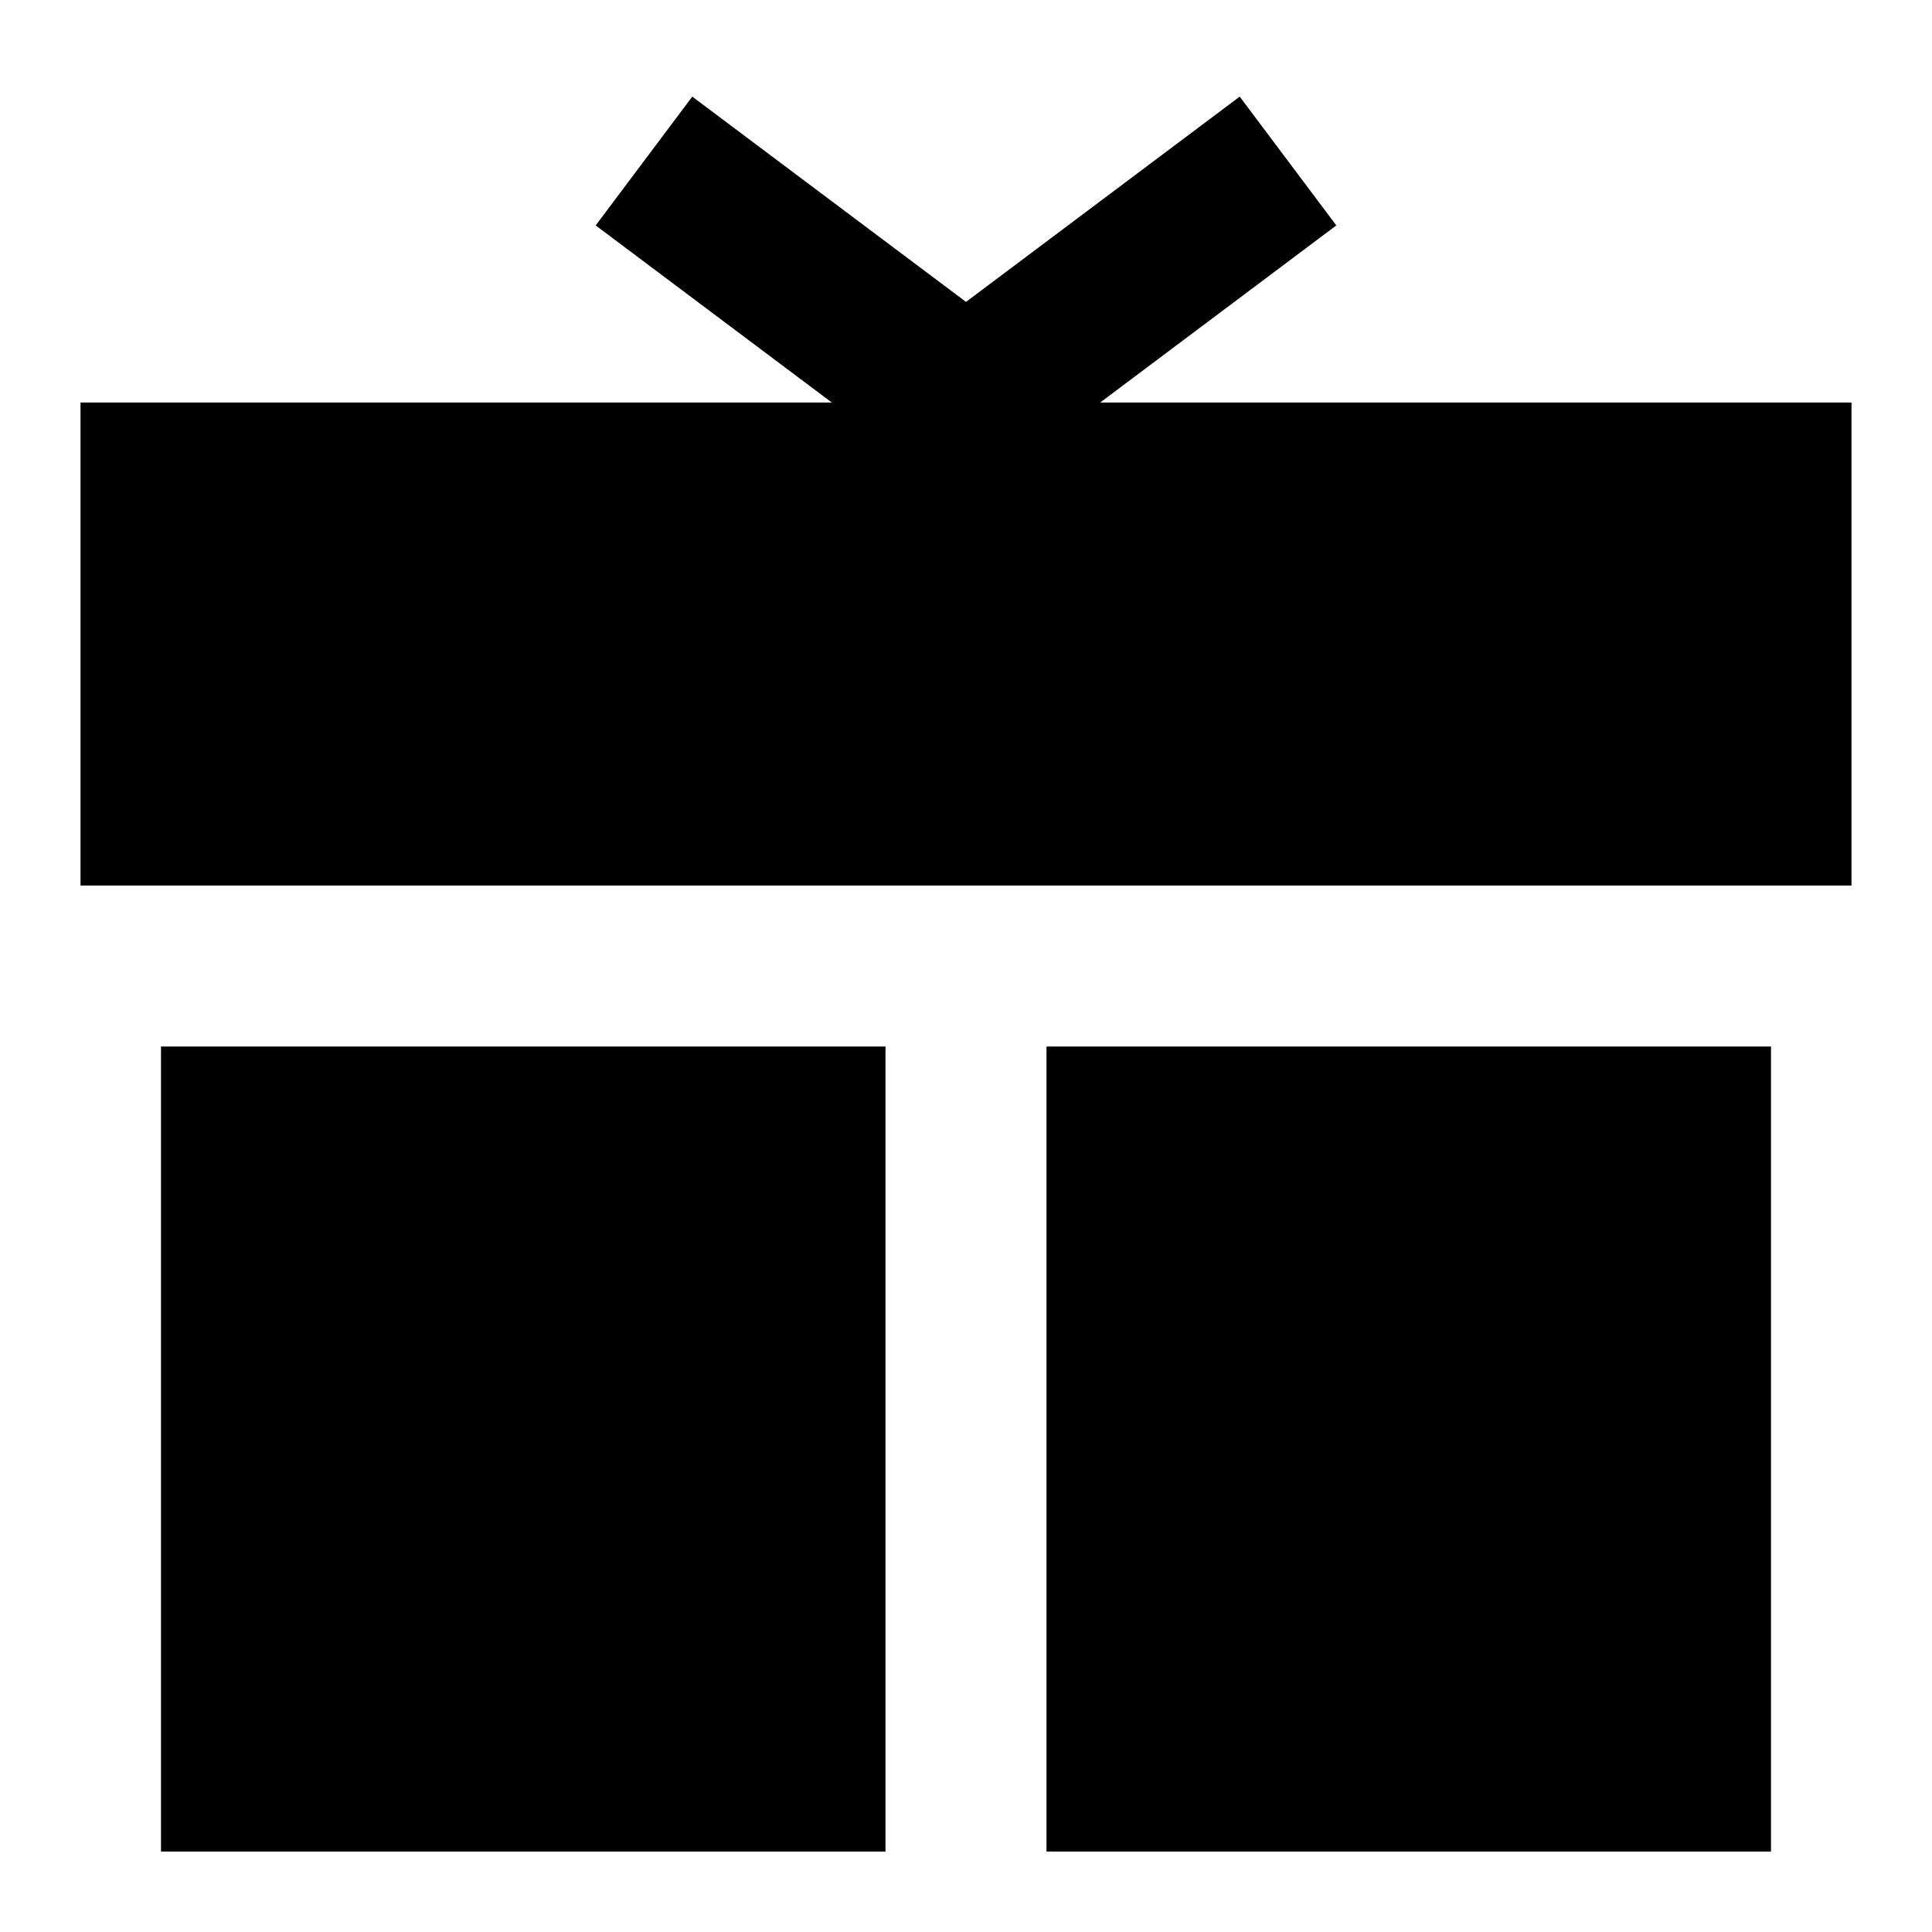
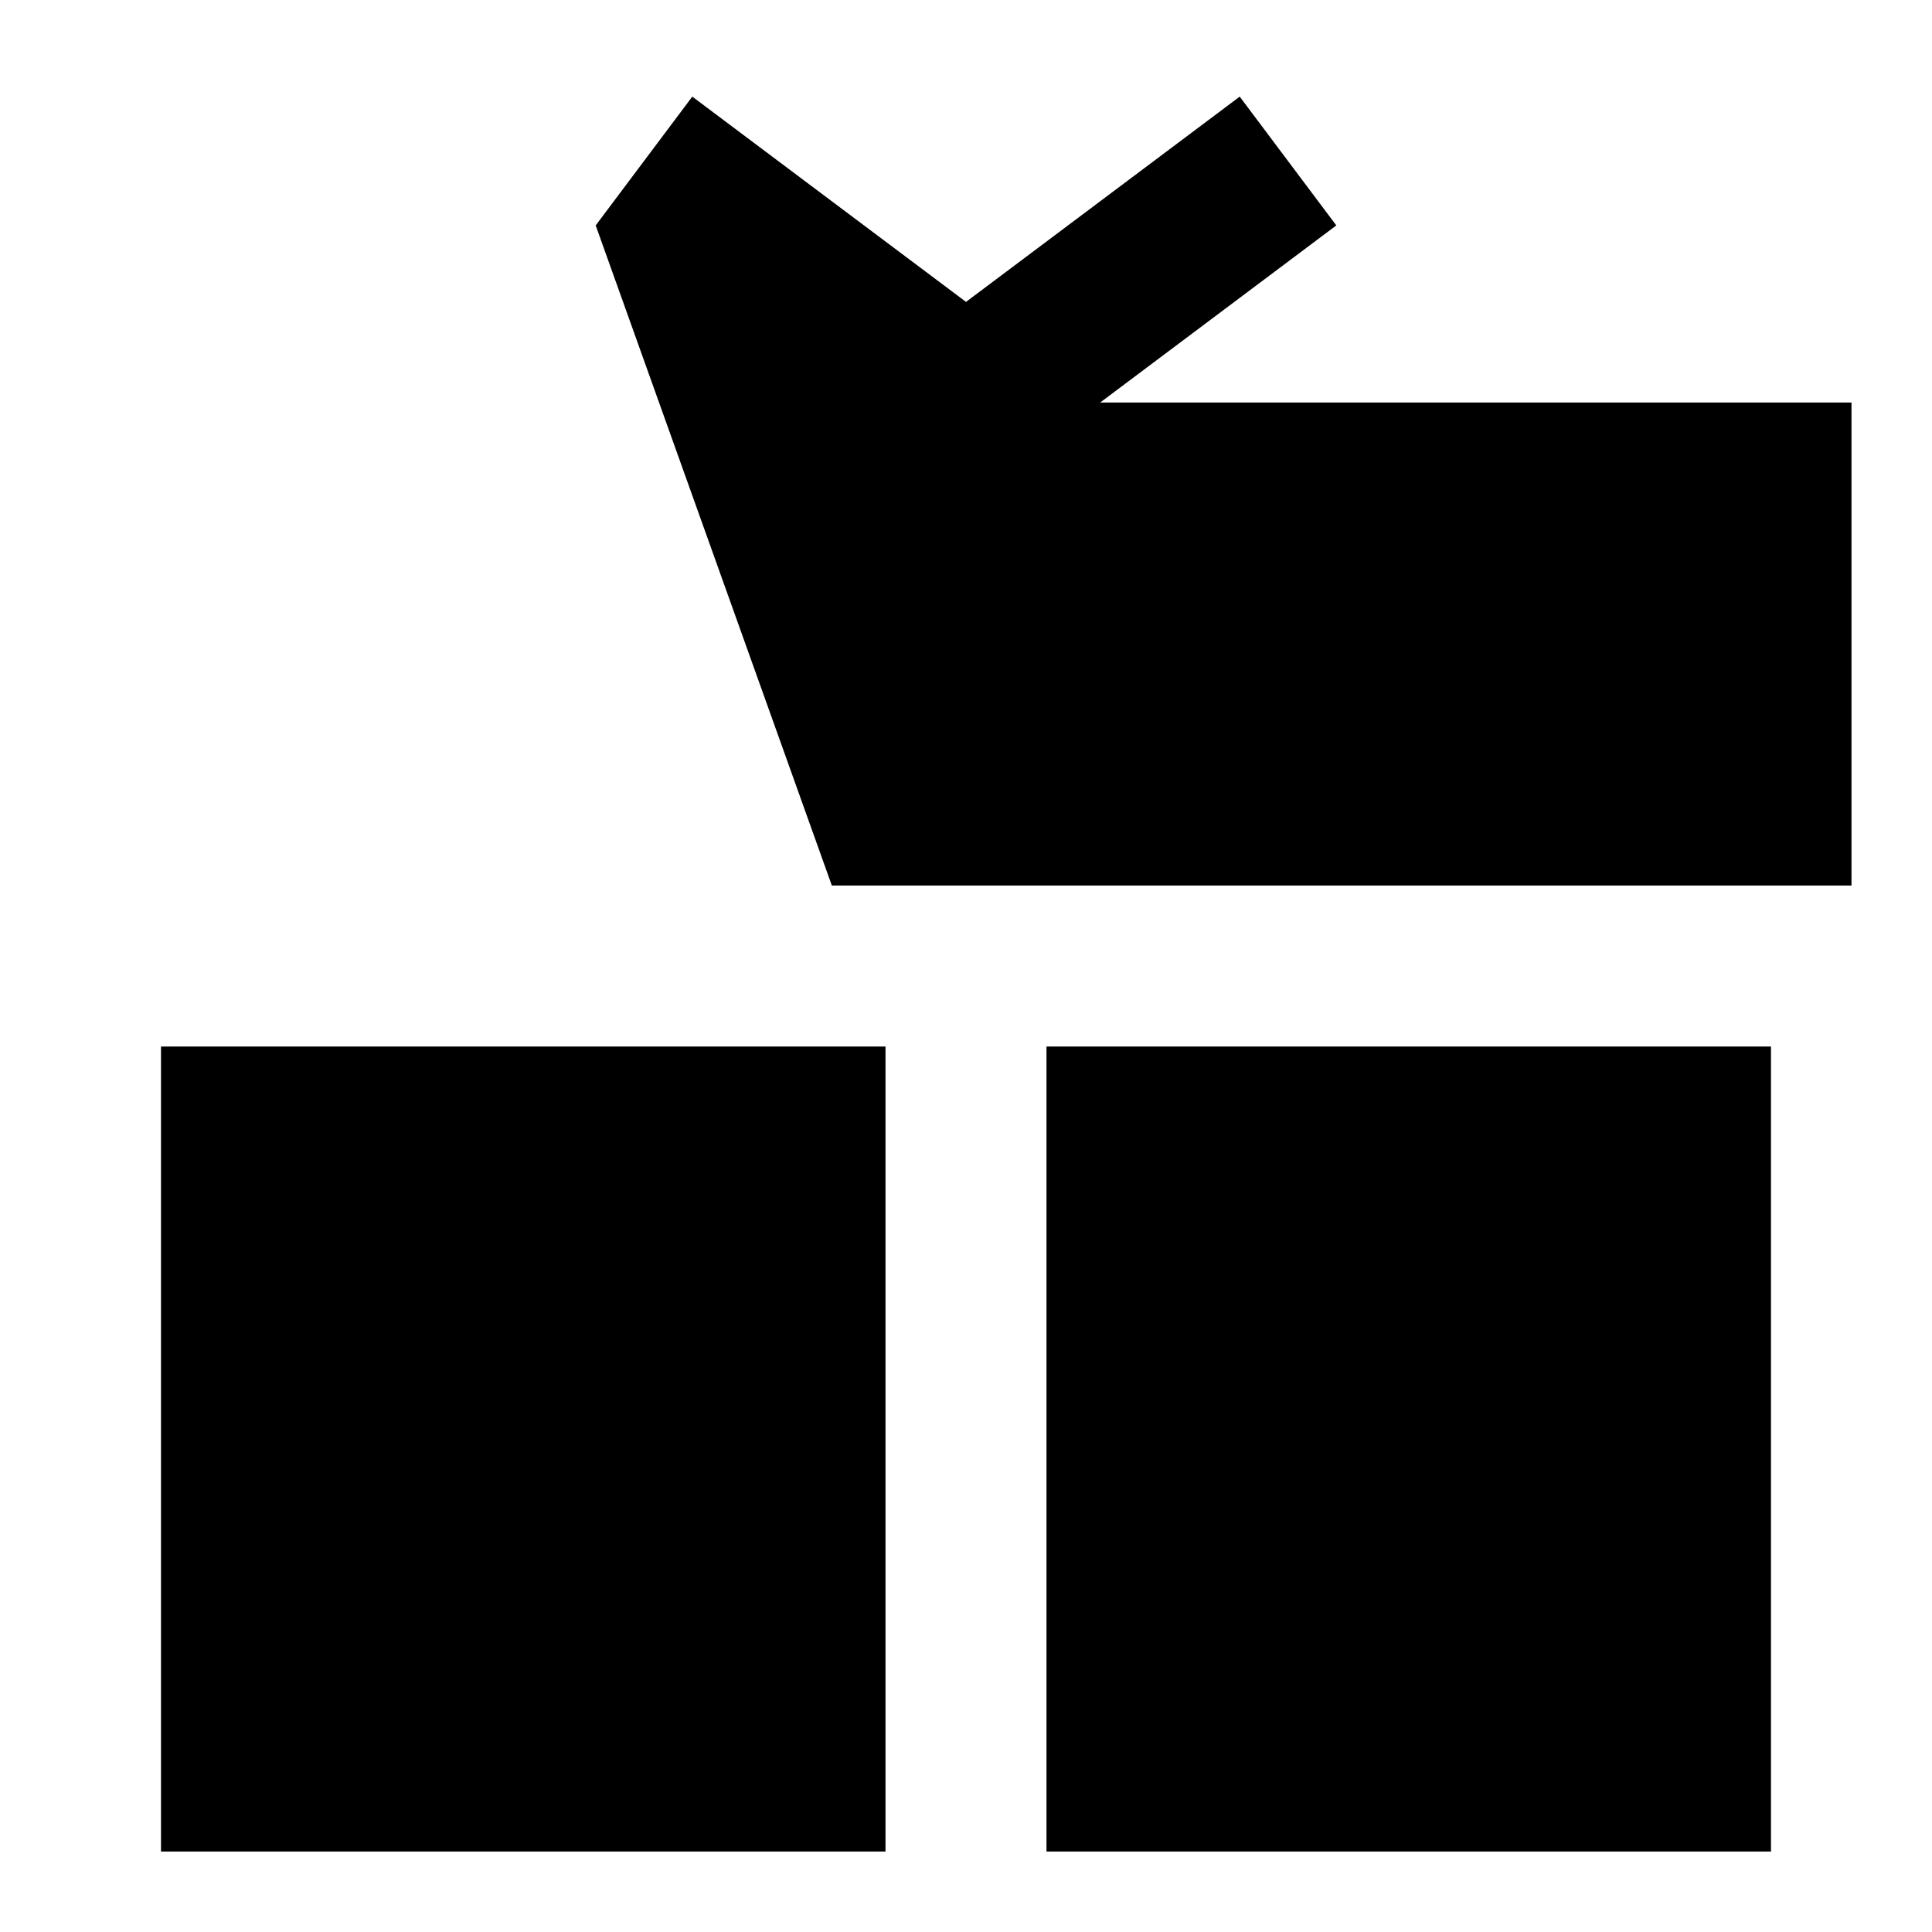
<svg xmlns="http://www.w3.org/2000/svg" fill="none" viewBox="0 0 100 100" id="Gift--Streamline-Sharp" height="100" width="100">
  <desc>
    Gift Streamline Icon: https://streamlinehq.com
  </desc>
  <g id="Solid/09-Money-Shopping/13-Gift-Present/gift--reward-box-social-present-gift-media-rating-bow">
-     <path id="Subtract" fill="#000000" fill-rule="evenodd" d="m35.833 5.001 14.167 10.625 14.167 -10.625 5 6.667 -12.222 9.167H95.833v25H4.167v-25h38.889L30.833 11.668l5 -6.667Zm-27.5 49.167 0 37.5v4.167h37.5v-41.667H8.333Zm45.833 0v41.667h37.5v-41.667h-37.5Z" clip-rule="evenodd" stroke-width="4.167" />
+     <path id="Subtract" fill="#000000" fill-rule="evenodd" d="m35.833 5.001 14.167 10.625 14.167 -10.625 5 6.667 -12.222 9.167H95.833v25H4.167h38.889L30.833 11.668l5 -6.667Zm-27.5 49.167 0 37.5v4.167h37.5v-41.667H8.333Zm45.833 0v41.667h37.5v-41.667h-37.5Z" clip-rule="evenodd" stroke-width="4.167" />
  </g>
</svg>